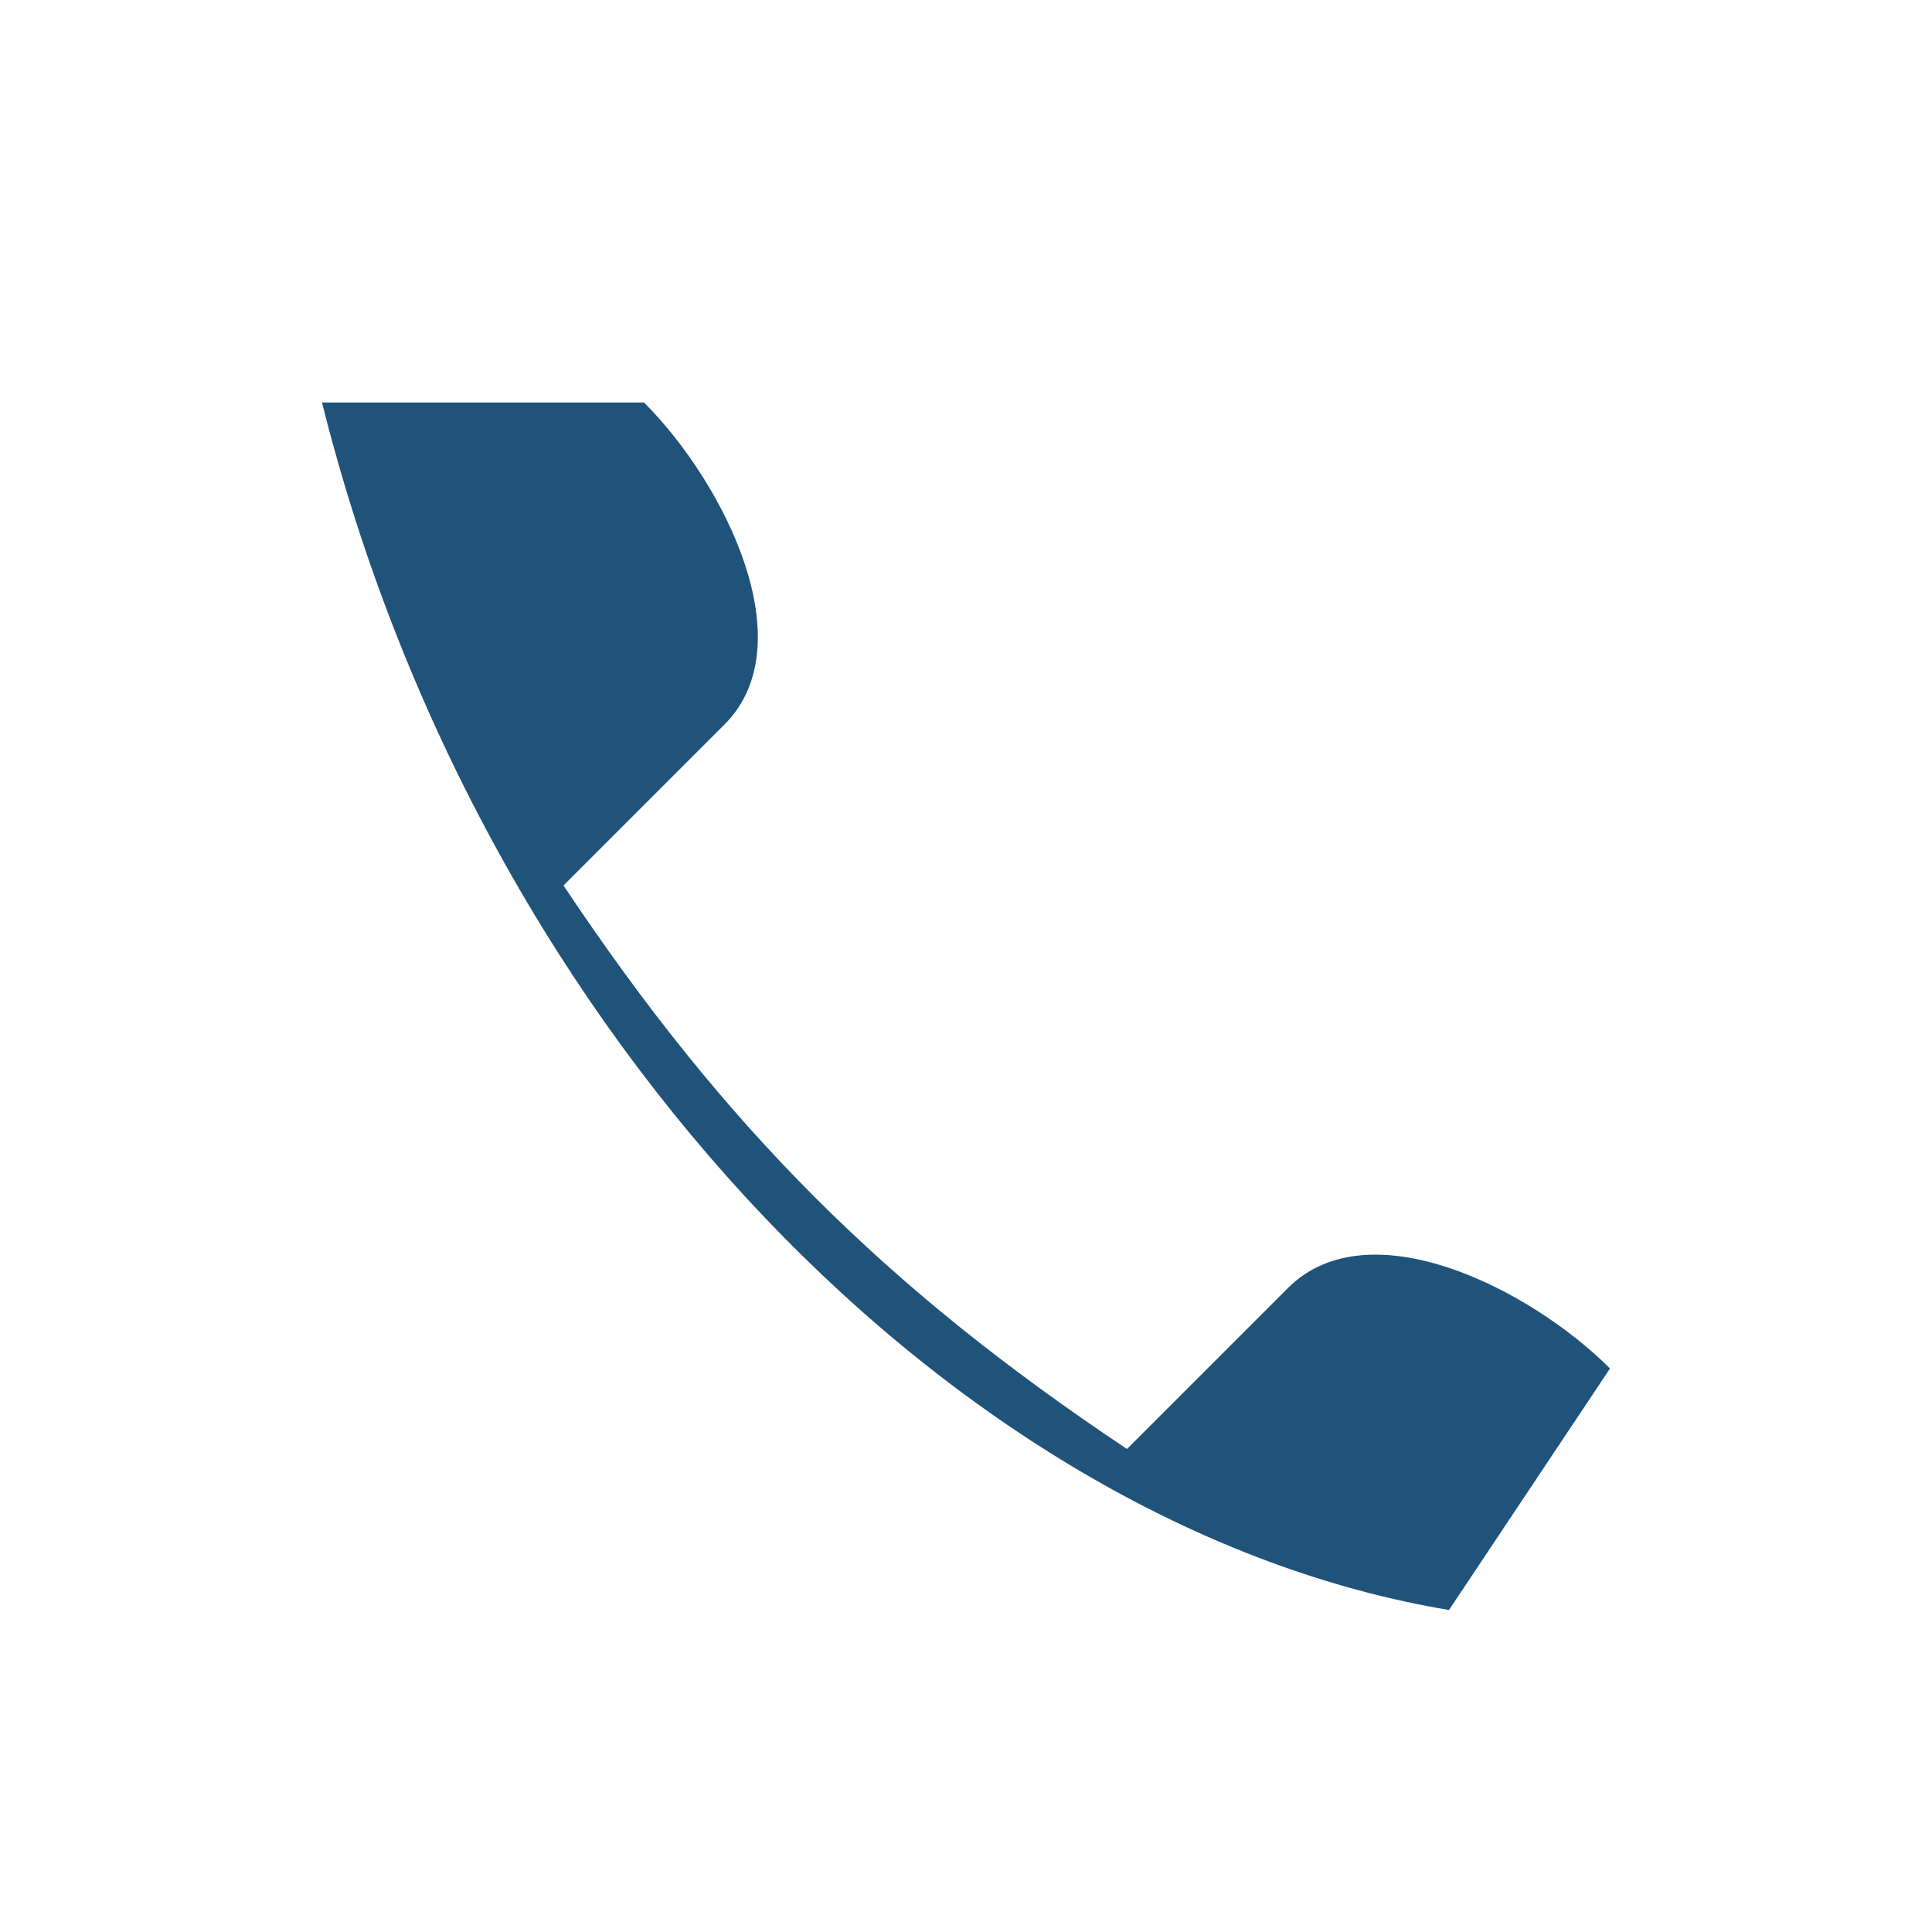
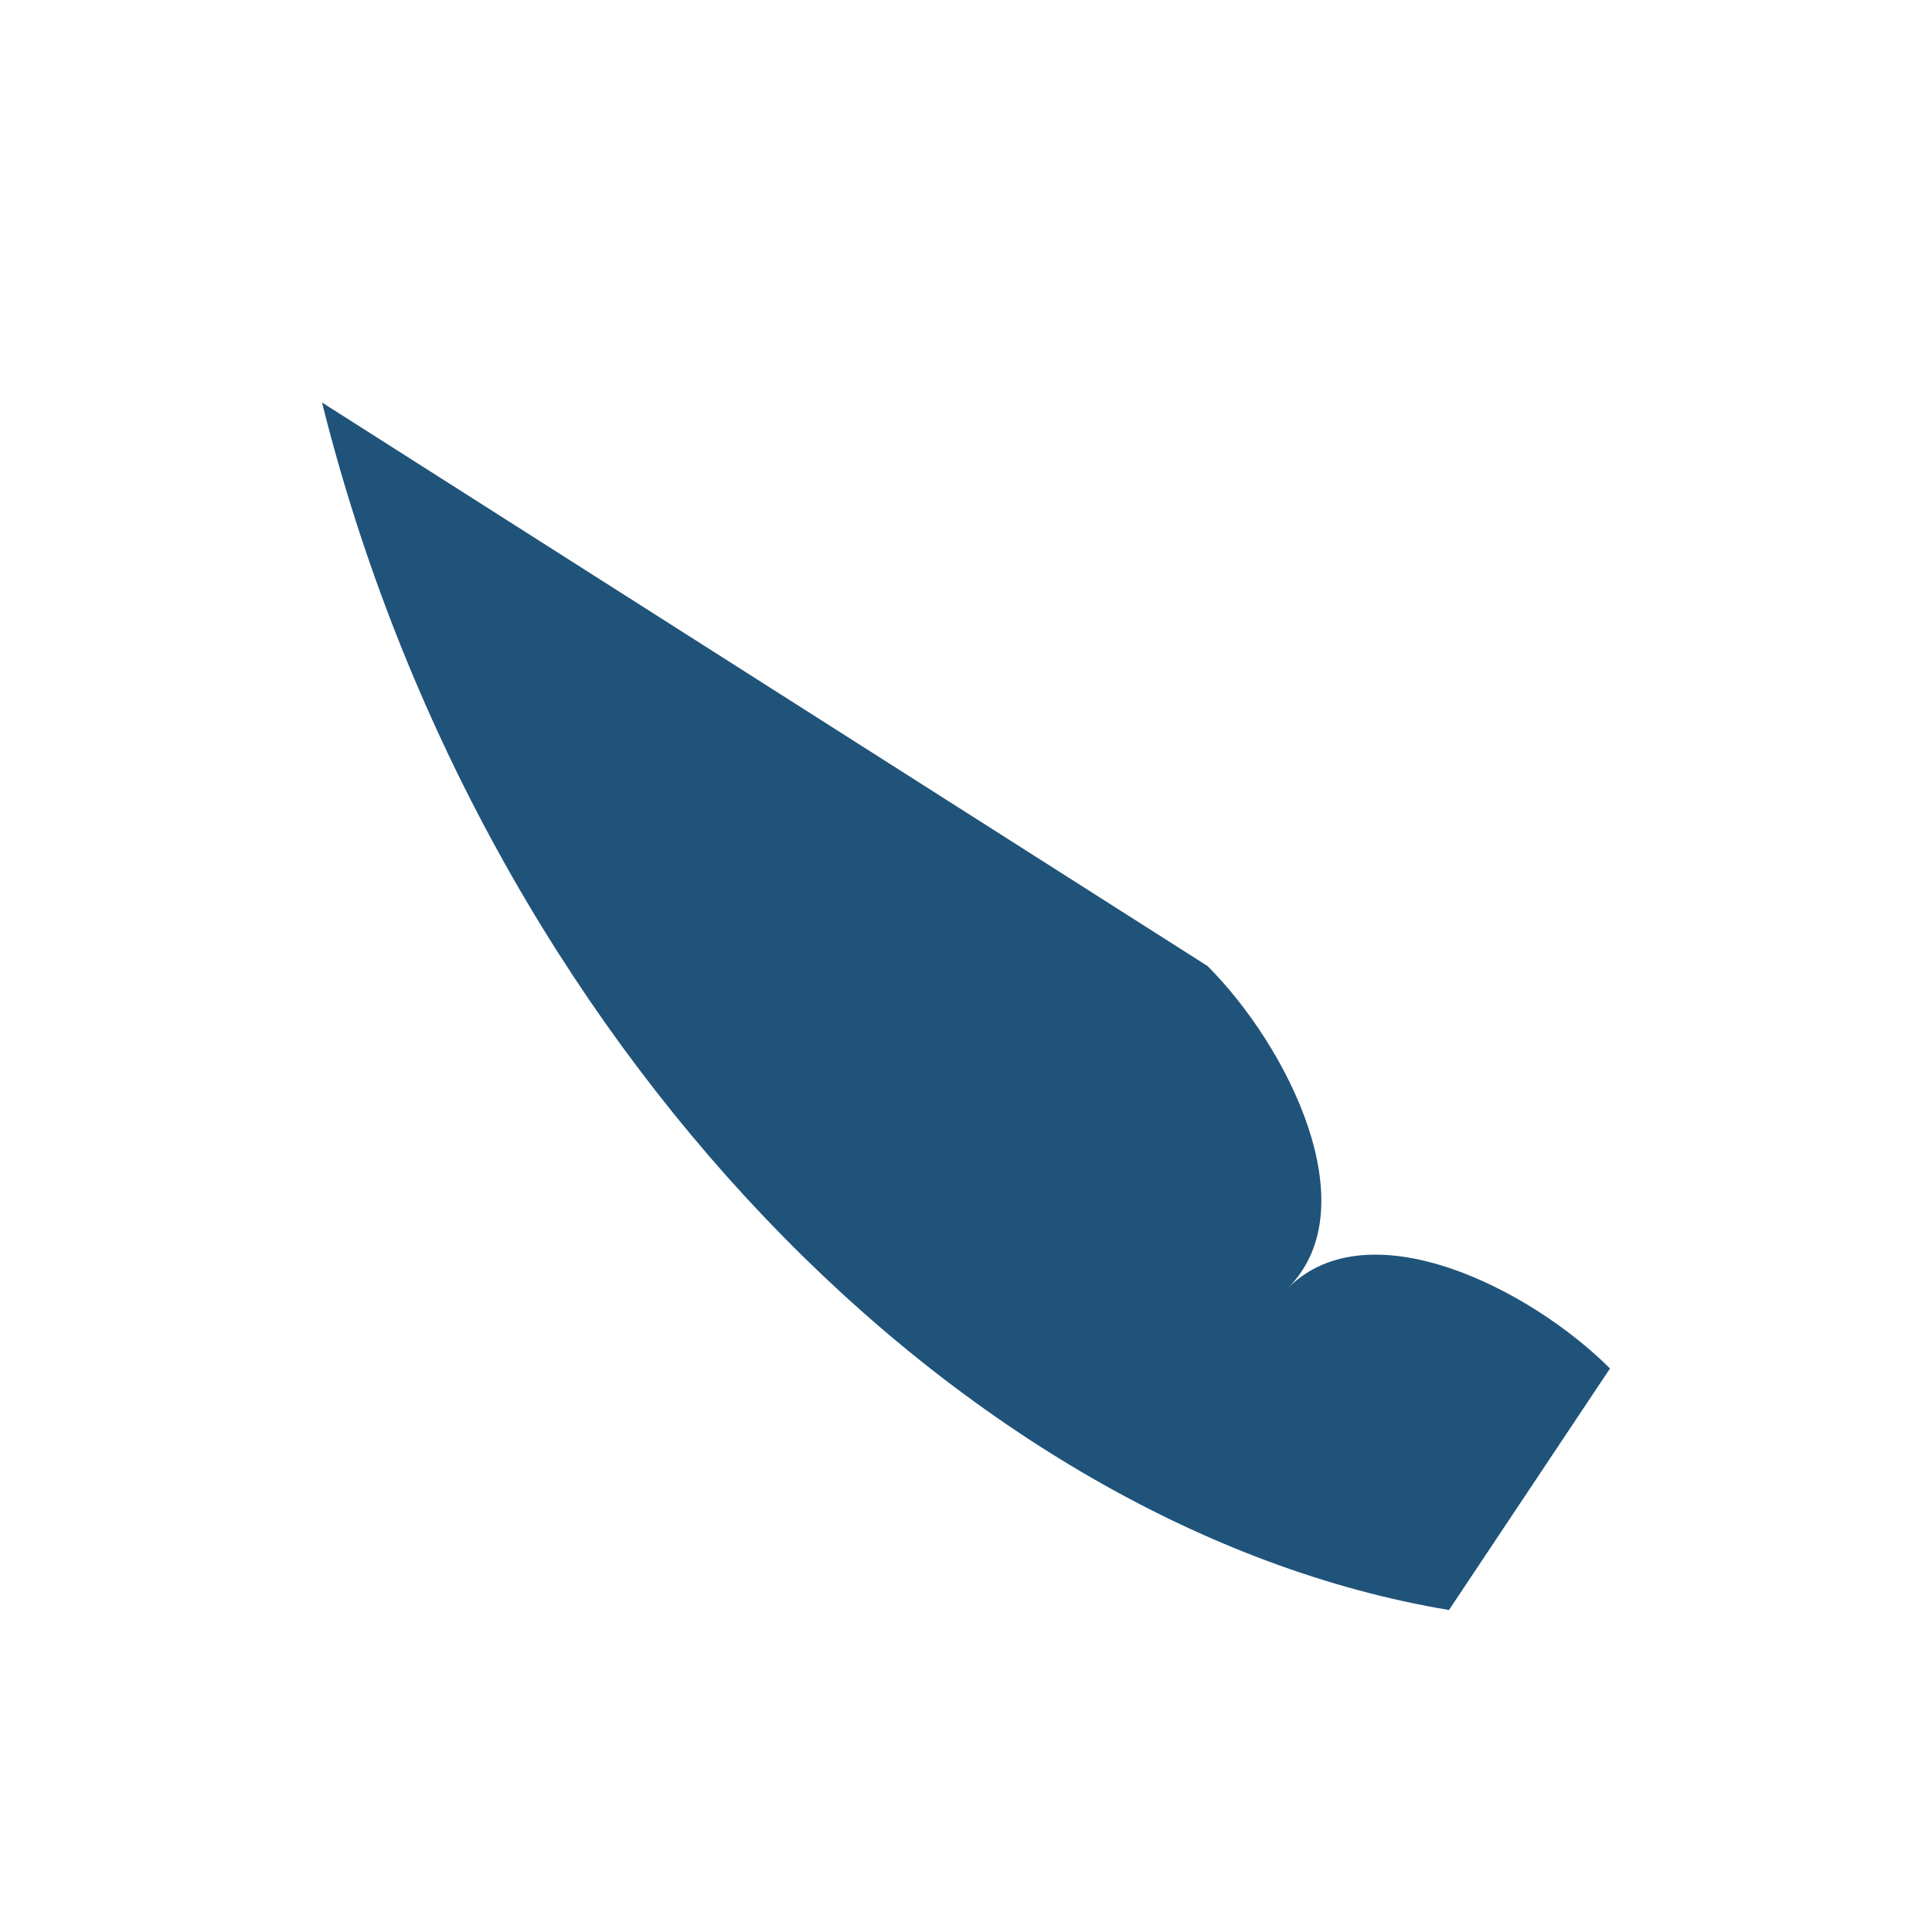
<svg xmlns="http://www.w3.org/2000/svg" viewBox="0 0 24 24" width="32" height="32">
-   <path d="M4 5c2 8 8 14 14 15l2-3c-1-1-3-2-4-1l-2 2c-3-2-5-4-7-7l2-2c1-1 0-3-1-4z" fill="#20537a" />
+   <path d="M4 5c2 8 8 14 14 15l2-3c-1-1-3-2-4-1l-2 2l2-2c1-1 0-3-1-4z" fill="#20537a" />
</svg>